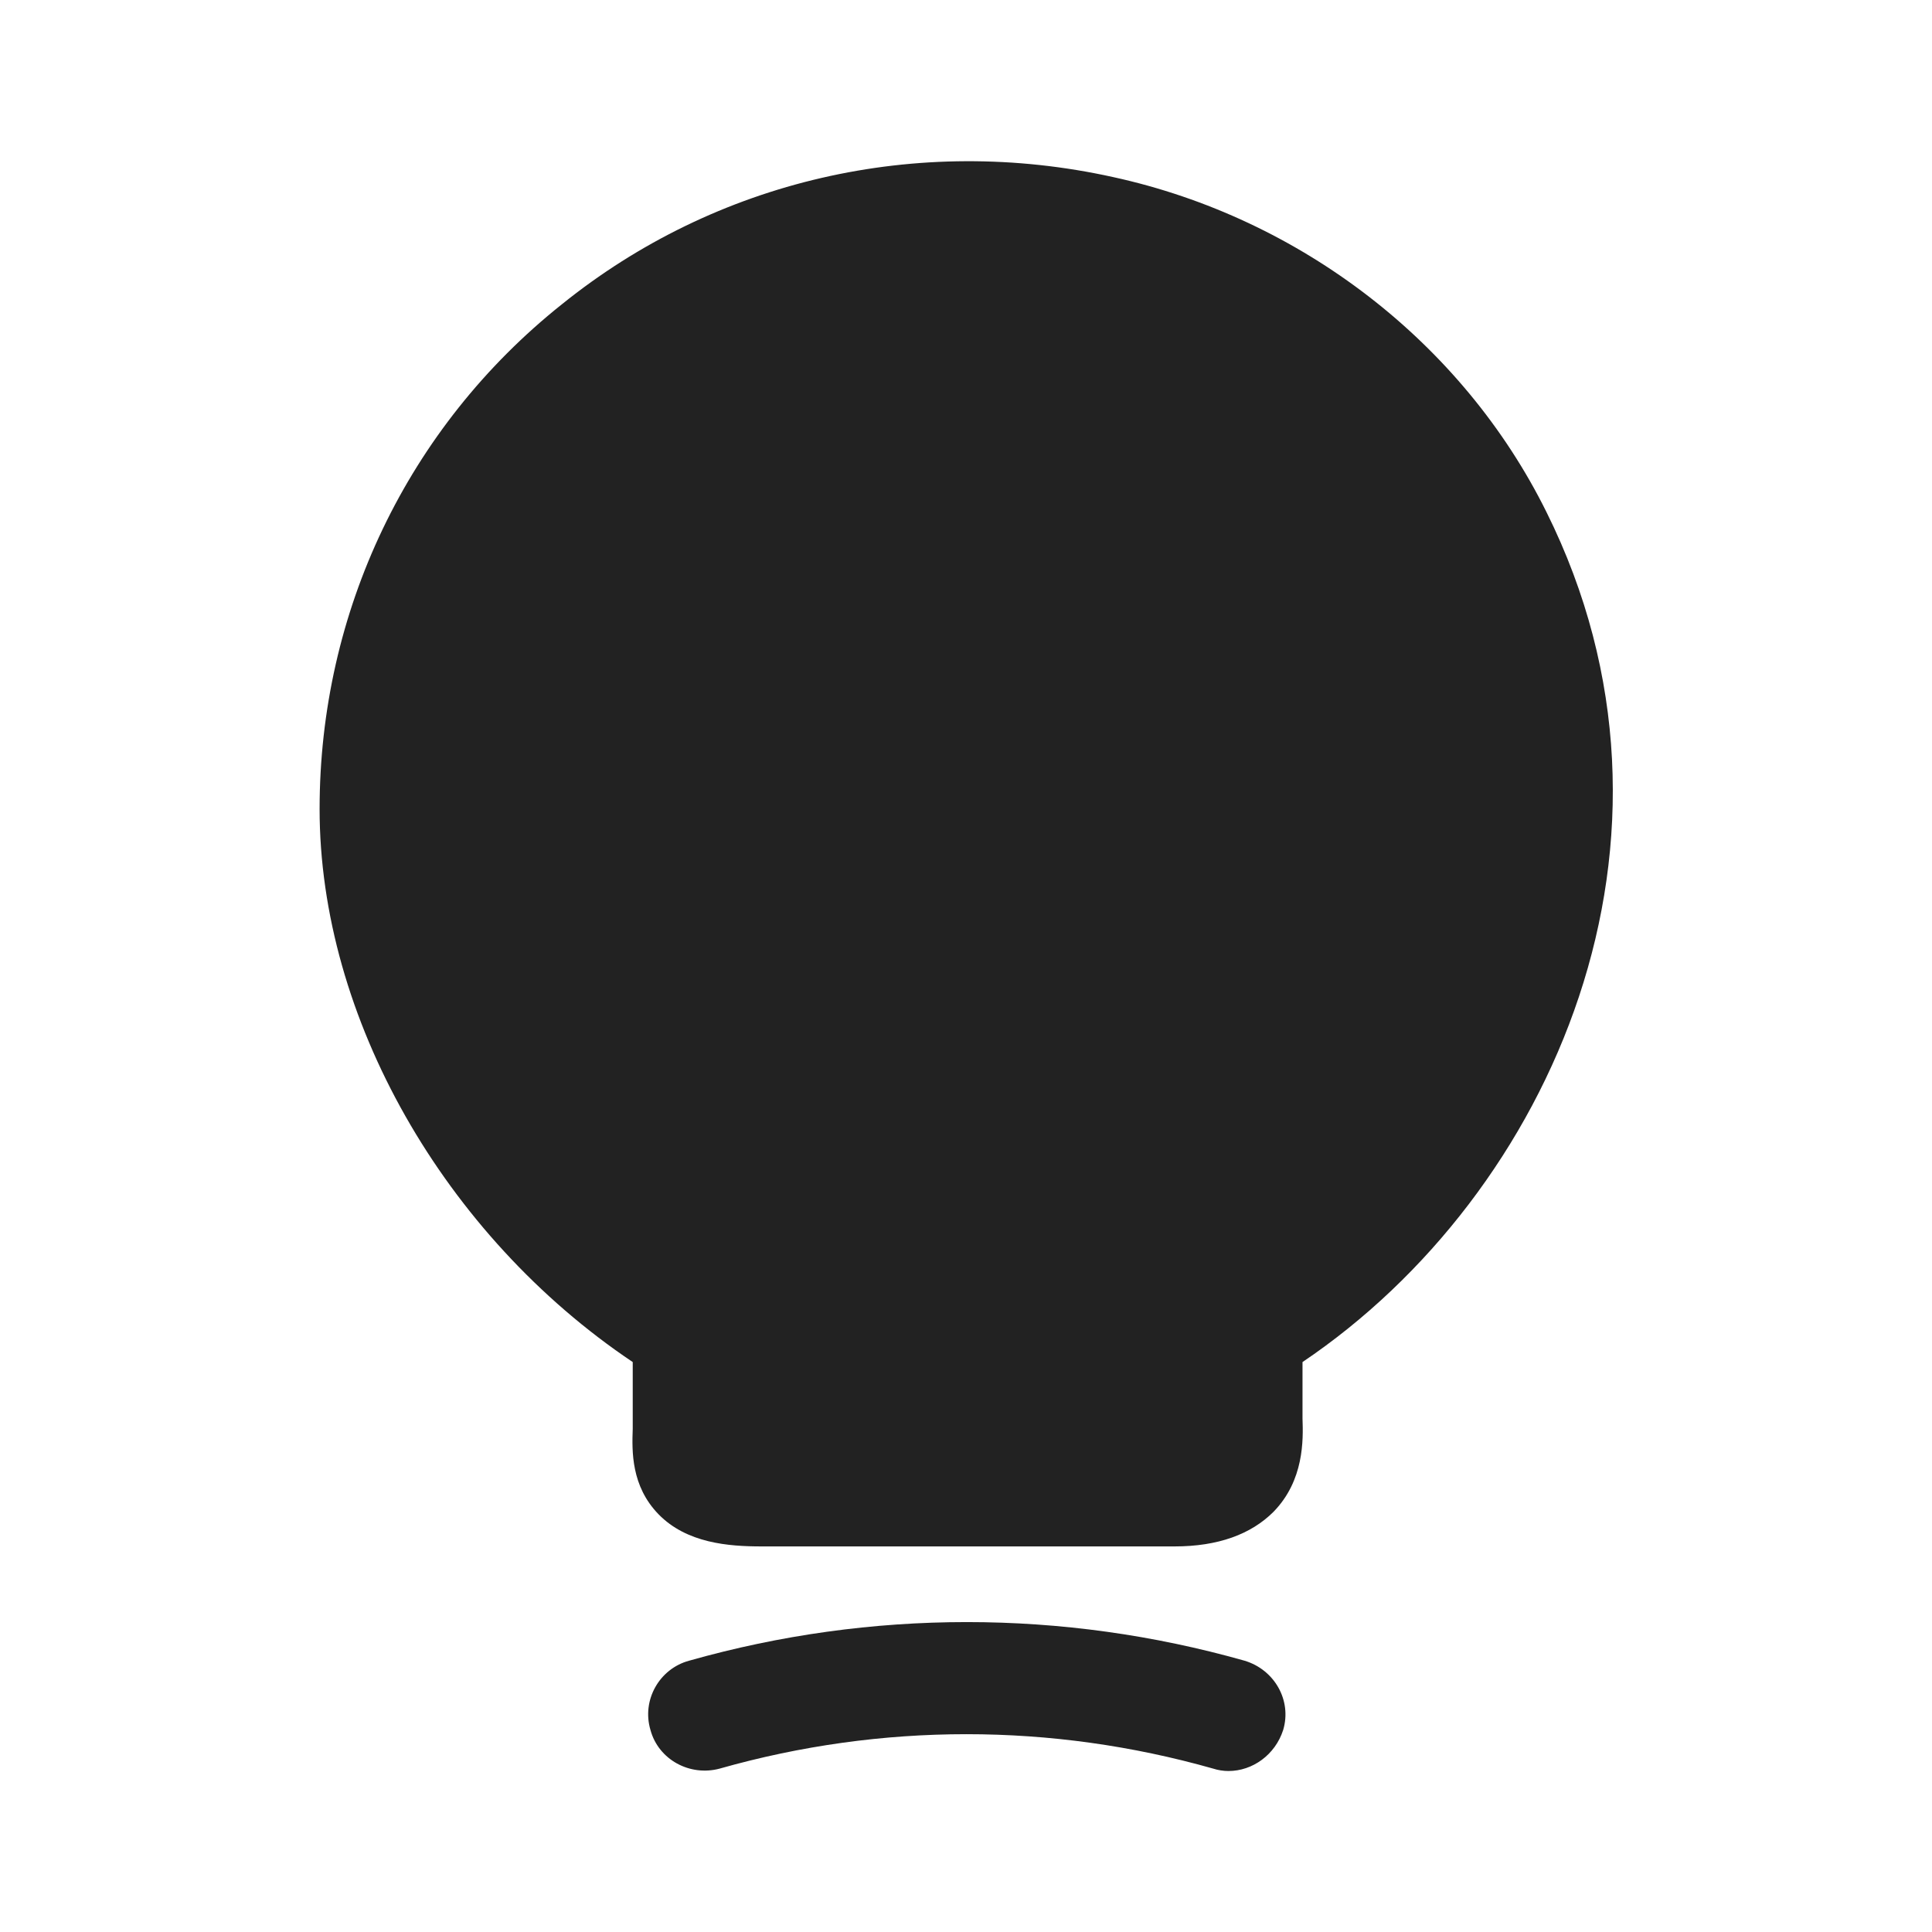
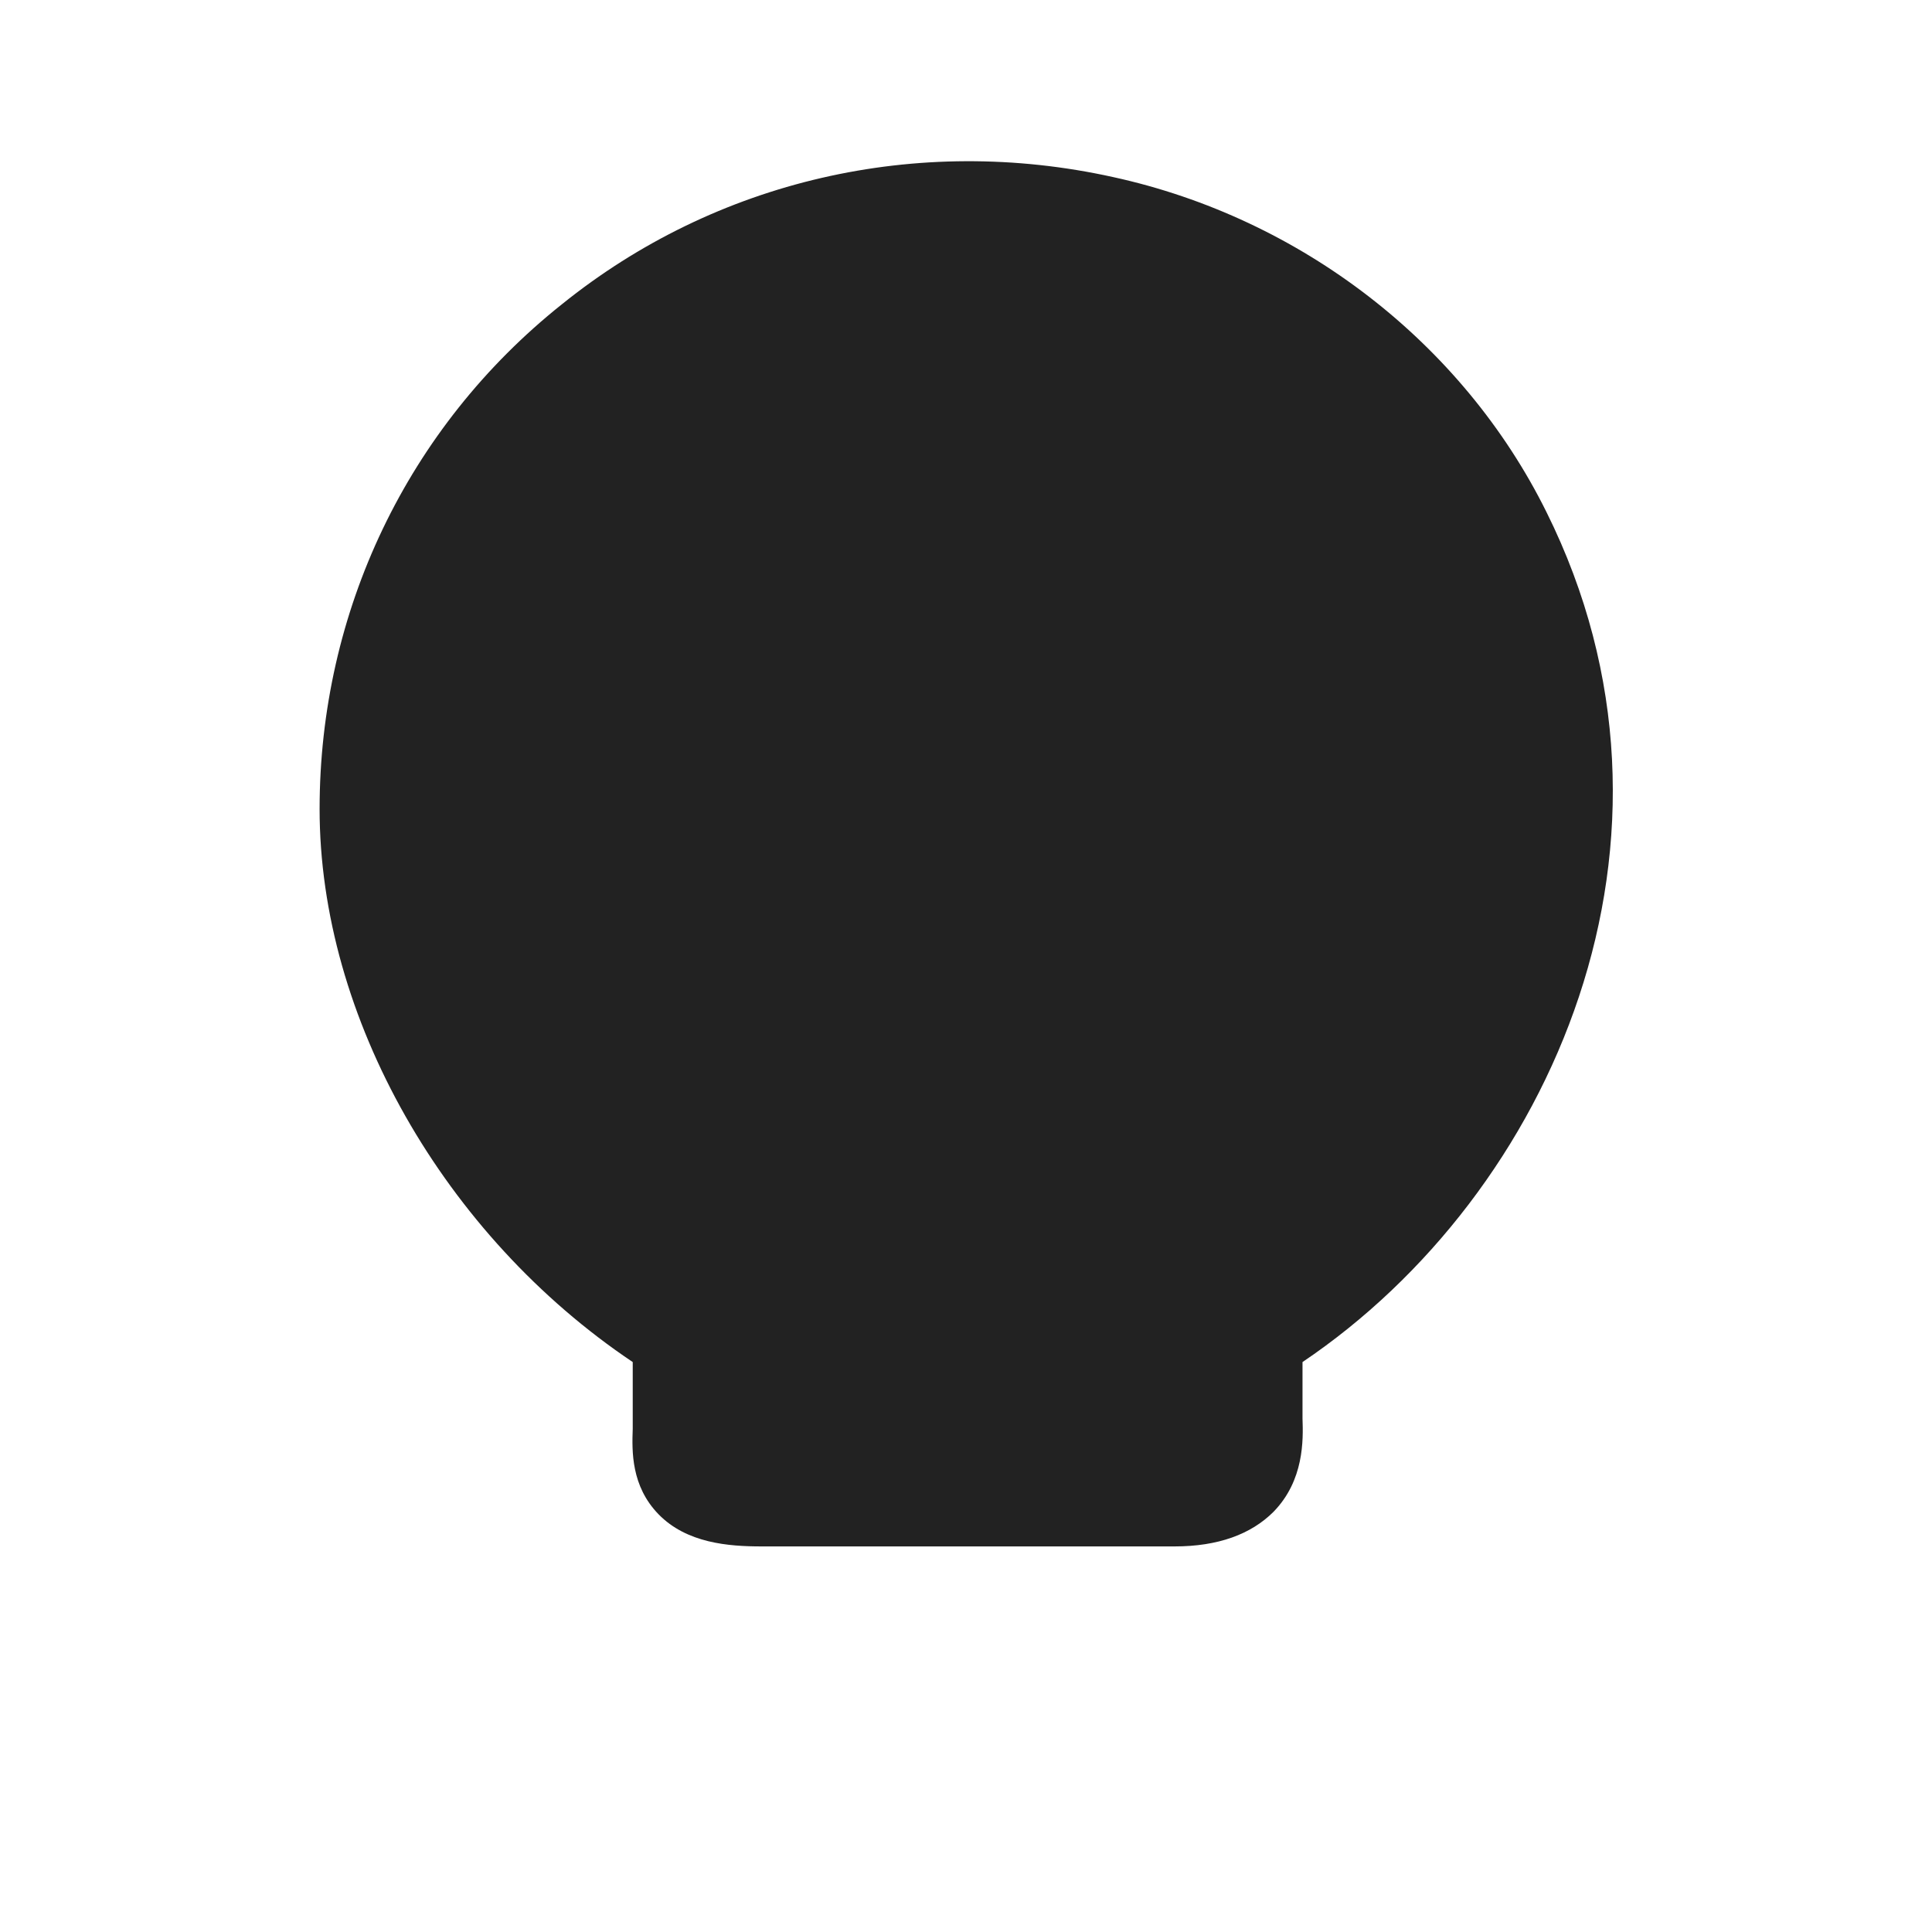
<svg xmlns="http://www.w3.org/2000/svg" width="40" height="40" viewBox="0 0 40 40" fill="none">
  <path d="M32.017 10.6C30.283 7.1 26.933 4.517 23.05 3.667C18.983 2.767 14.817 3.733 11.633 6.3C8.433 8.85 6.617 12.667 6.617 16.75C6.617 21.067 9.2 25.583 13.1 28.2V29.583C13.083 30.05 13.067 30.767 13.633 31.35C14.217 31.95 15.083 32.017 15.767 32.017H24.317C25.217 32.017 25.9 31.767 26.367 31.3C27 30.65 26.983 29.817 26.967 29.367V28.2C32.133 24.717 35.383 17.367 32.017 10.6Z" fill="#222222" />
-   <path d="M25.433 36.667C25.333 36.667 25.217 36.65 25.117 36.617C21.767 35.667 18.25 35.667 14.9 36.617C14.283 36.783 13.633 36.433 13.467 35.817C13.283 35.2 13.65 34.55 14.267 34.383C18.033 33.317 22 33.317 25.767 34.383C26.383 34.567 26.75 35.2 26.567 35.817C26.4 36.333 25.933 36.667 25.433 36.667Z" fill="#222222" />
</svg>